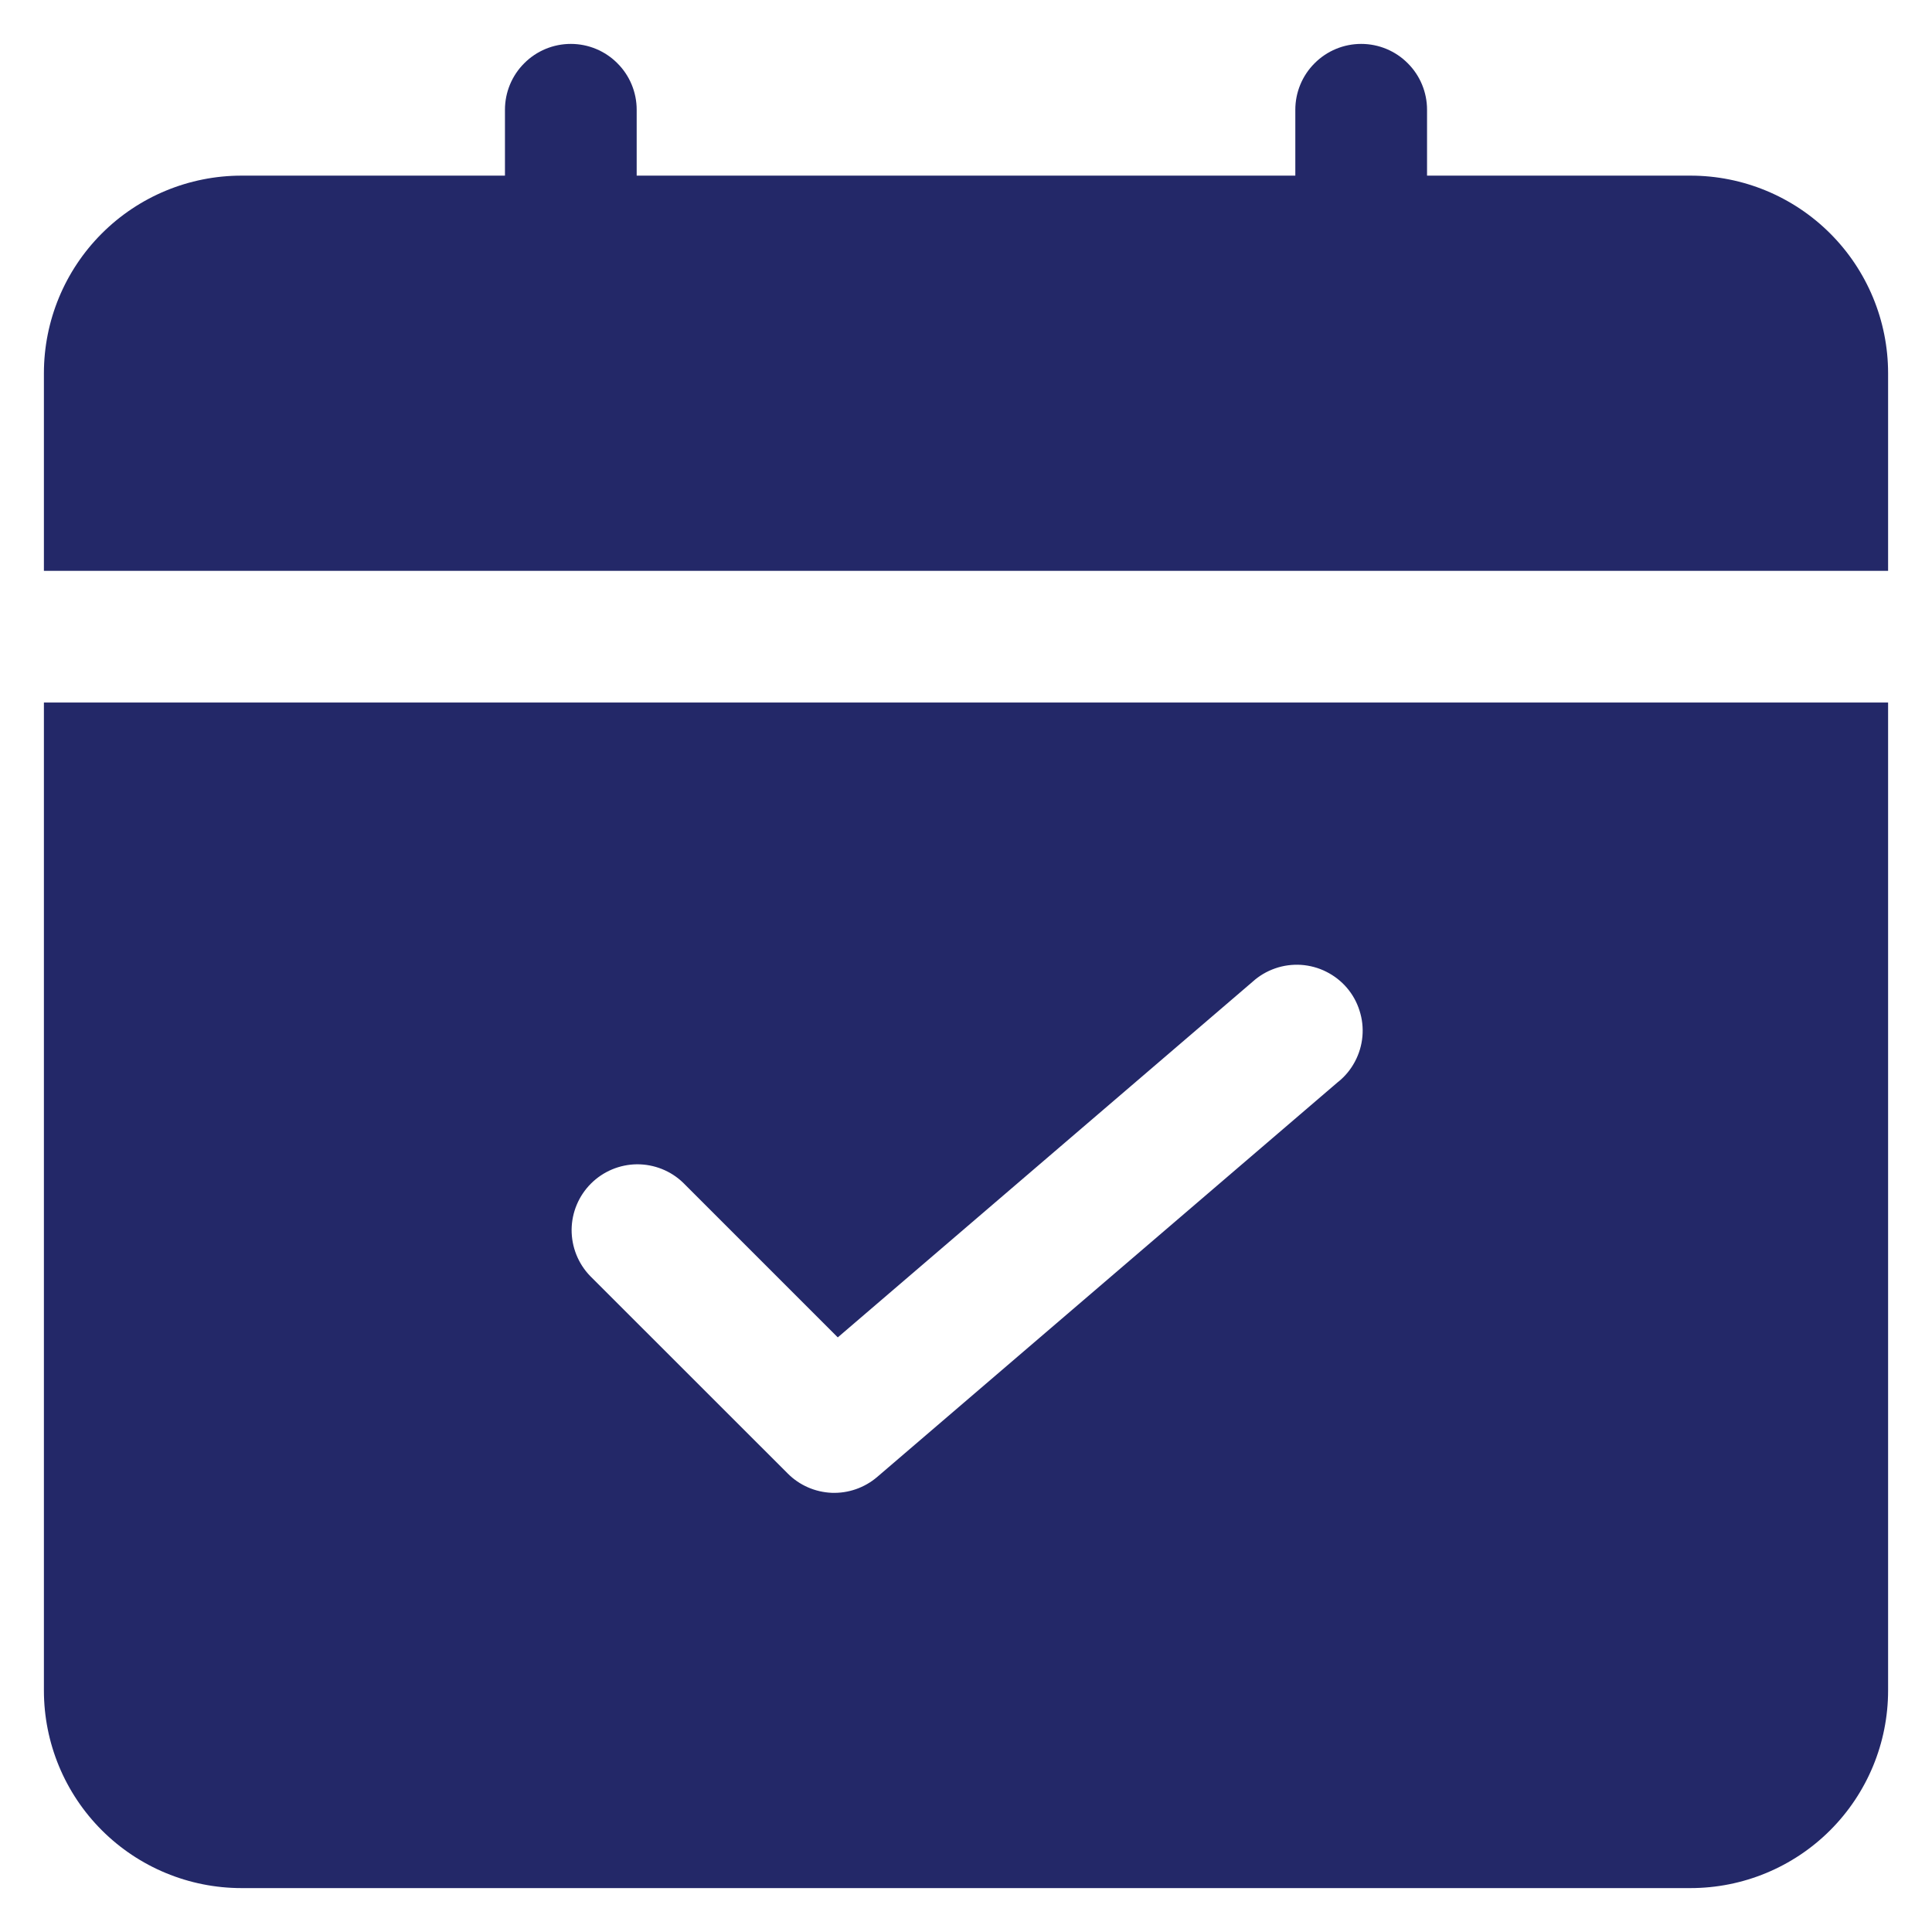
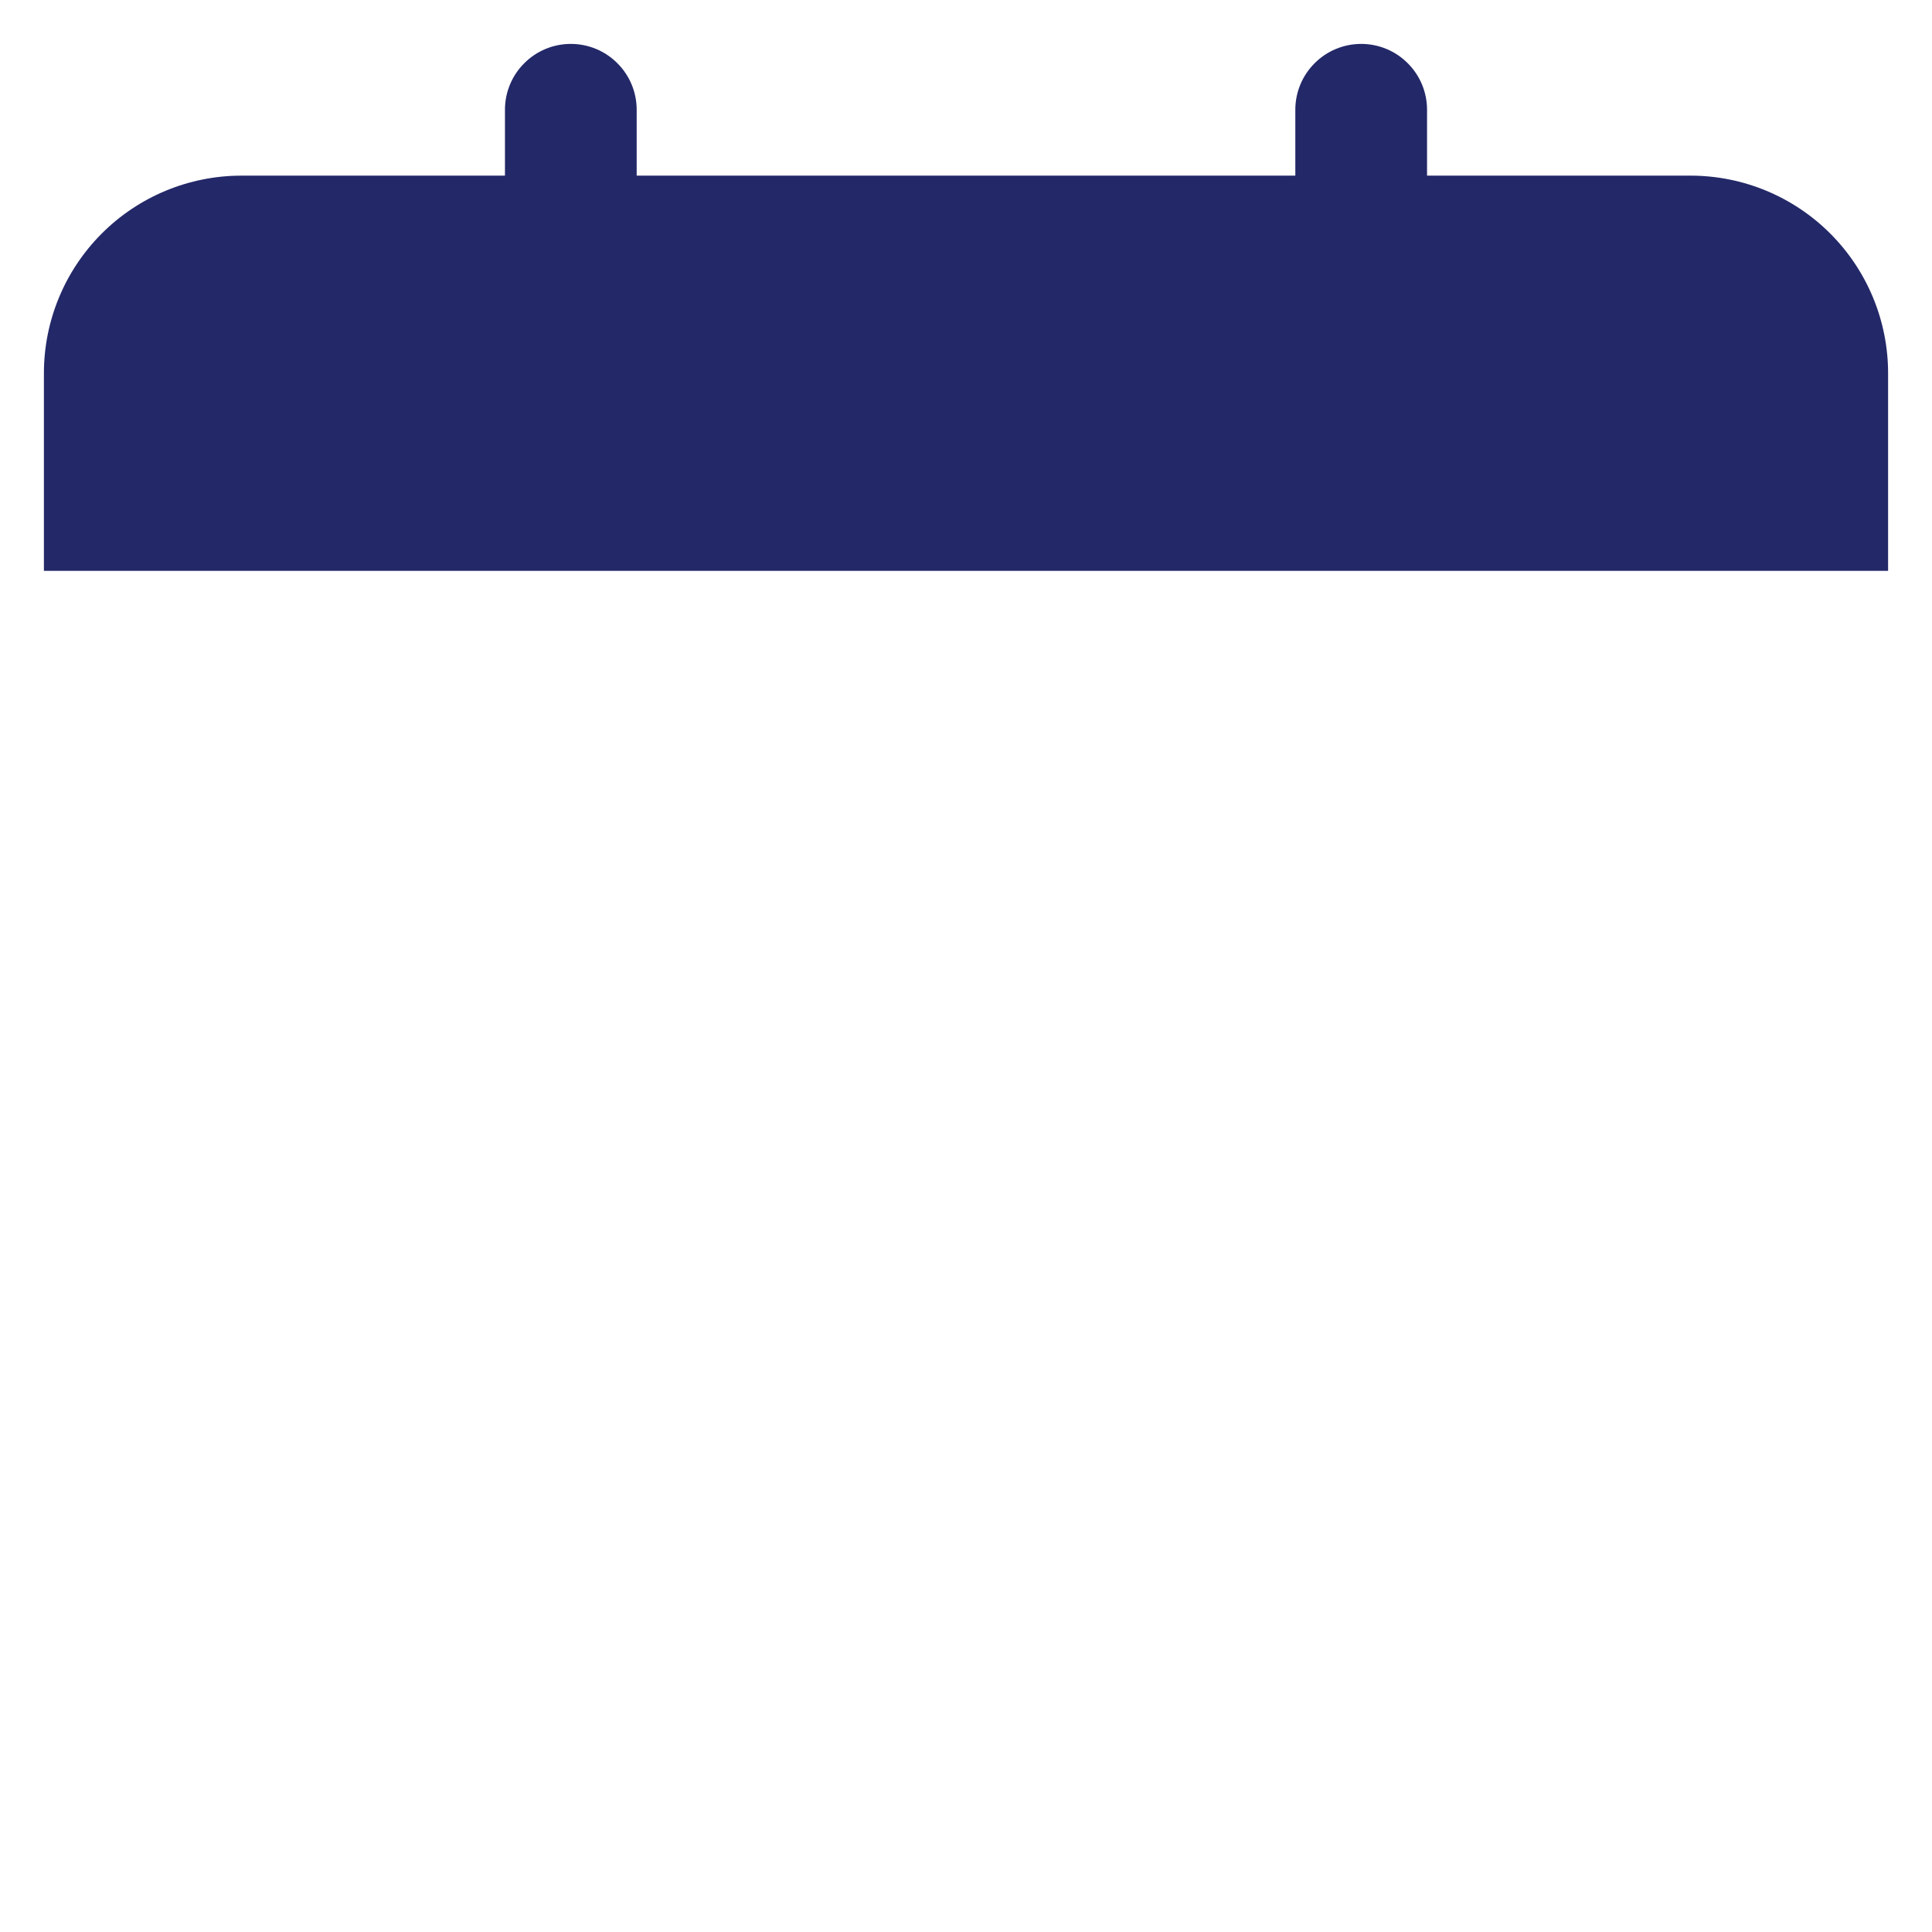
<svg xmlns="http://www.w3.org/2000/svg" width="22" height="22" viewBox="0 0 22 22" fill="none">
  <path d="M21.5 6.5V4.25C21.5 3.653 21.263 3.081 20.841 2.659C20.419 2.237 19.847 2 19.25 2H16.25V1.25C16.25 1.051 16.171 0.86 16.03 0.72C15.89 0.579 15.699 0.5 15.5 0.5C15.301 0.5 15.11 0.579 14.97 0.72C14.829 0.86 14.75 1.051 14.75 1.25V2H7.25V1.25C7.25 1.051 7.171 0.86 7.03 0.72C6.89 0.579 6.699 0.5 6.5 0.5C6.301 0.5 6.11 0.579 5.97 0.72C5.829 0.86 5.75 1.051 5.75 1.25V2H2.75C2.153 2 1.581 2.237 1.159 2.659C0.737 3.081 0.5 3.653 0.5 4.25V6.5H21.5Z" fill="#232868" />
-   <path d="M0.5 8V19.25C0.5 19.847 0.737 20.419 1.159 20.841C1.581 21.263 2.153 21.5 2.75 21.5H19.25C19.847 21.5 20.419 21.263 20.841 20.841C21.263 20.419 21.5 19.847 21.5 19.25V8H0.5ZM15.238 12.319L9.988 16.819C9.844 16.942 9.659 17.006 9.471 16.999C9.282 16.991 9.103 16.913 8.97 16.779L6.72 14.53C6.583 14.388 6.508 14.199 6.509 14.002C6.511 13.805 6.59 13.617 6.729 13.478C6.868 13.339 7.056 13.26 7.253 13.258C7.449 13.257 7.639 13.332 7.78 13.469L9.54 15.229L14.265 11.178C14.339 11.111 14.426 11.06 14.521 11.027C14.615 10.994 14.716 10.981 14.815 10.987C14.915 10.994 15.013 11.02 15.102 11.065C15.192 11.11 15.272 11.172 15.337 11.248C15.402 11.324 15.451 11.412 15.481 11.508C15.512 11.603 15.523 11.704 15.514 11.803C15.505 11.903 15.476 12 15.429 12.088C15.382 12.177 15.318 12.255 15.24 12.318L15.238 12.319Z" fill="#232868" />
</svg>